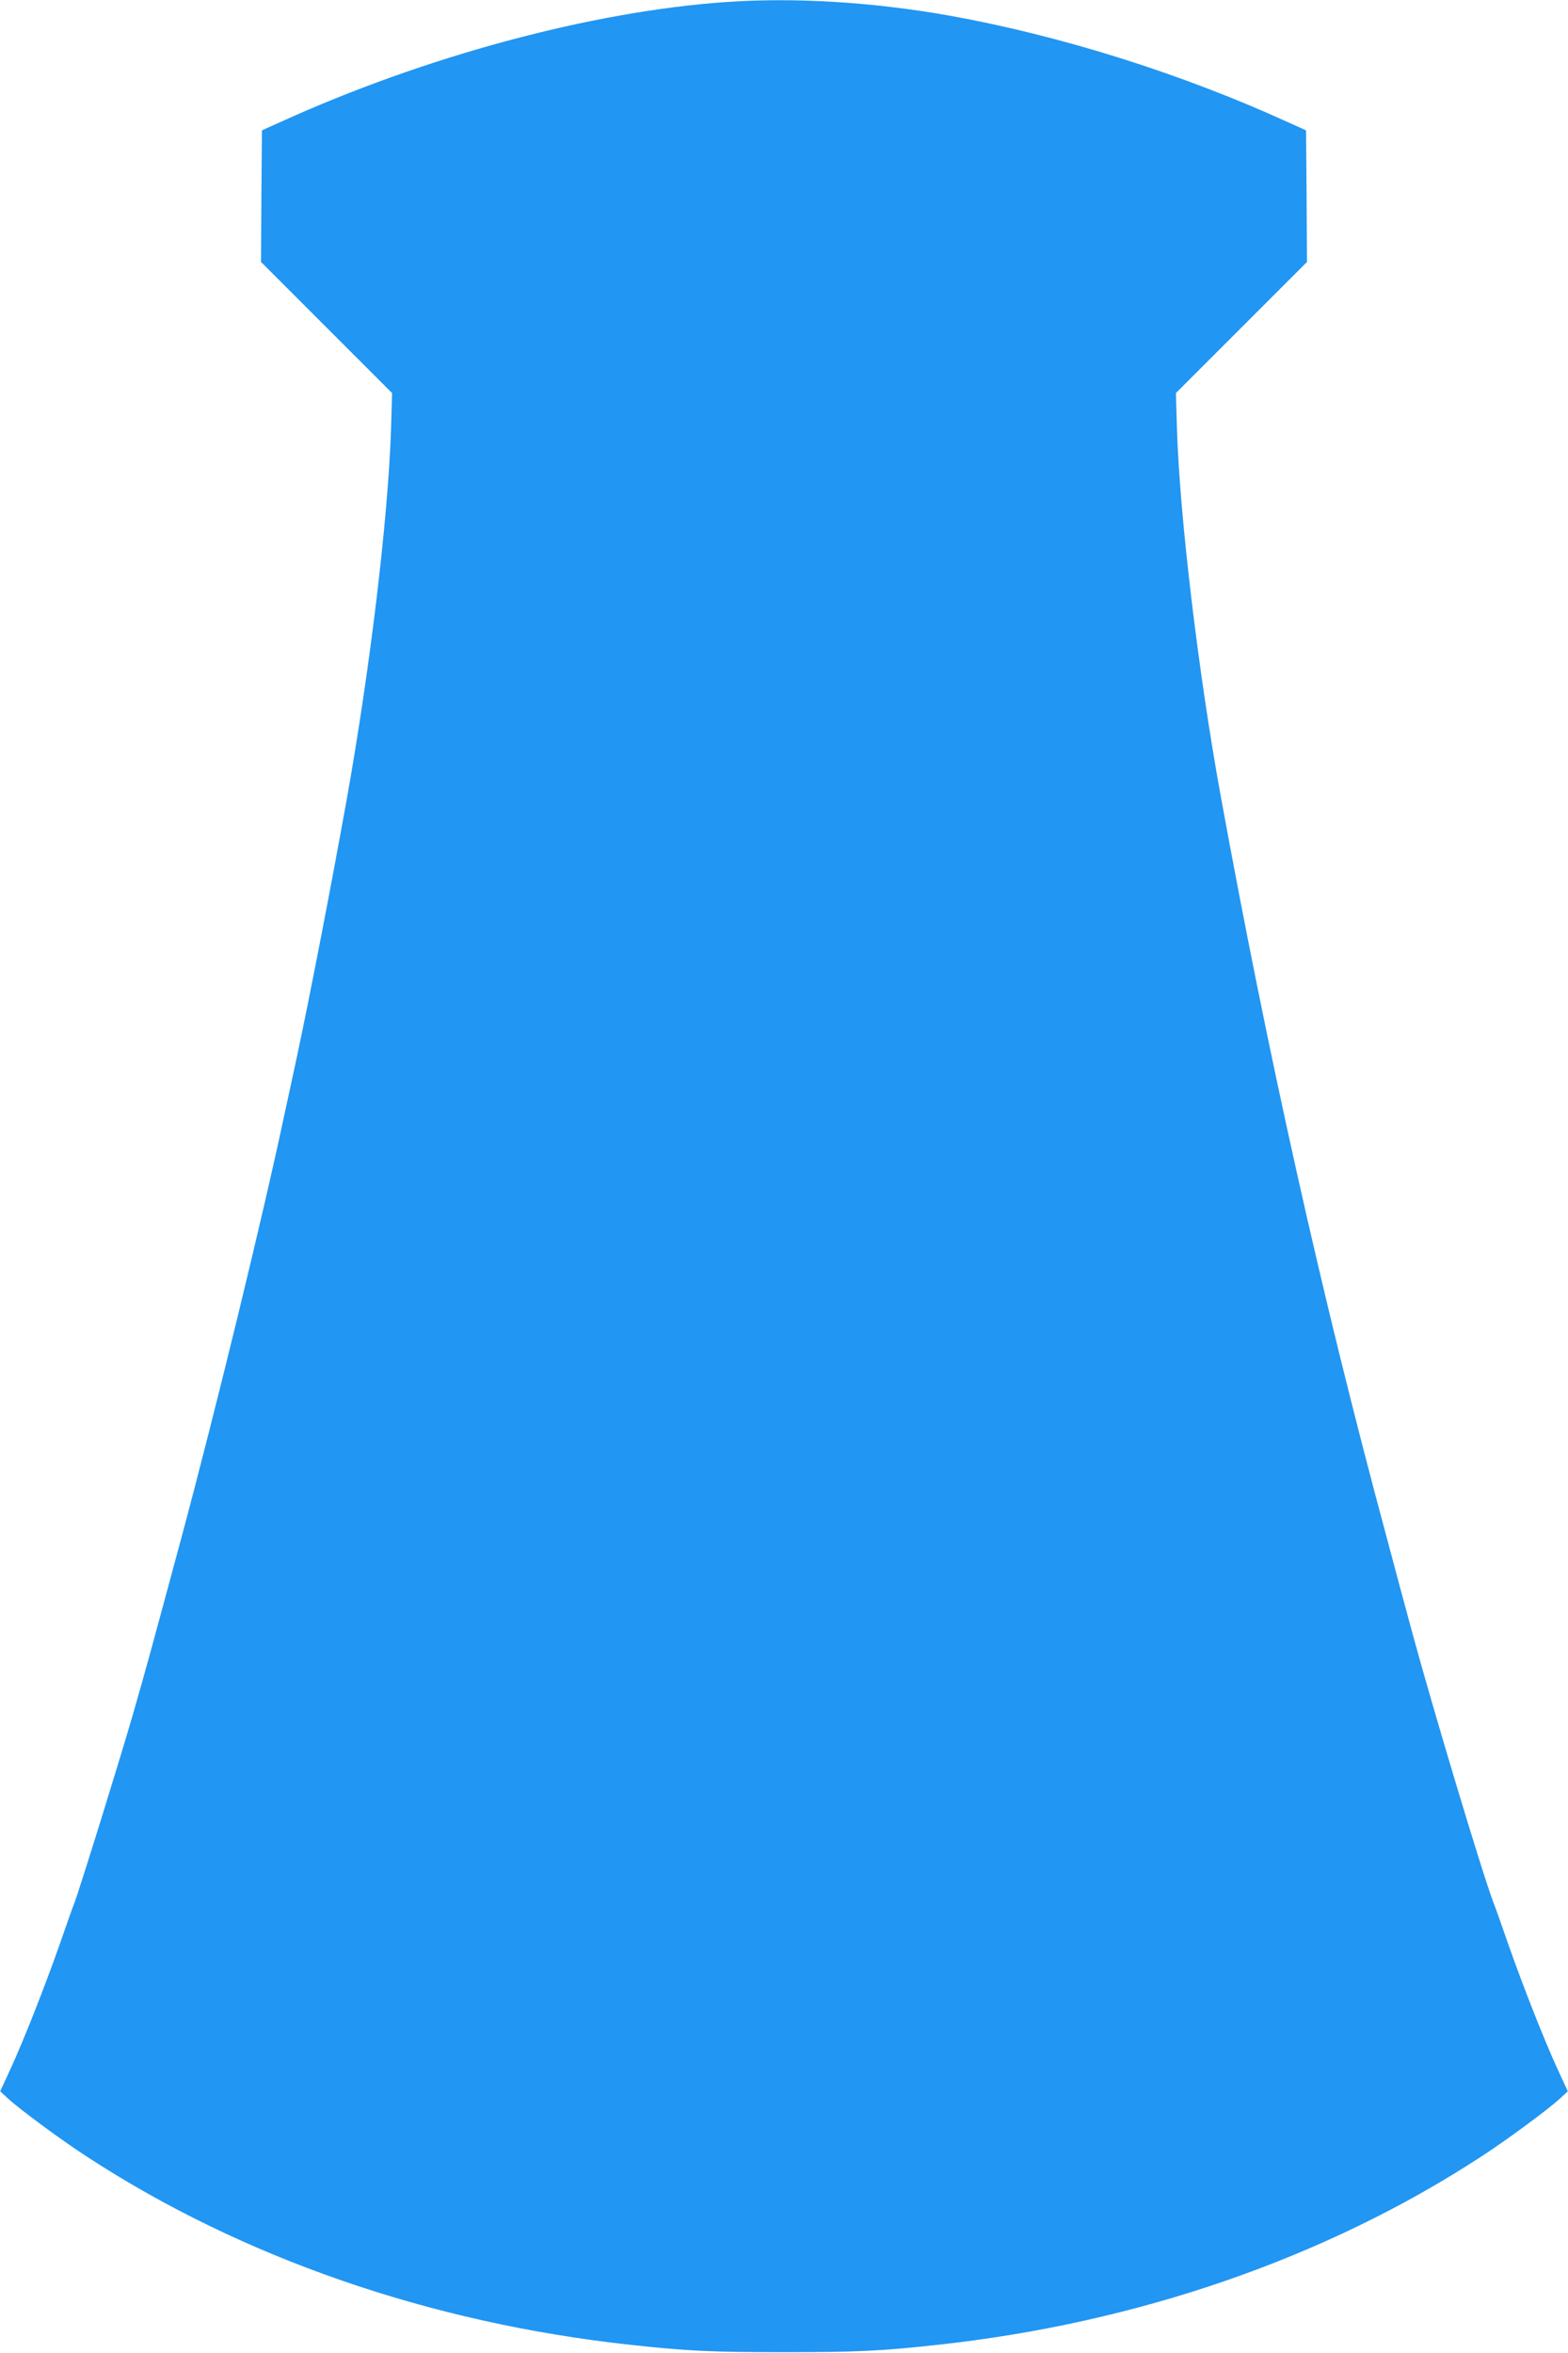
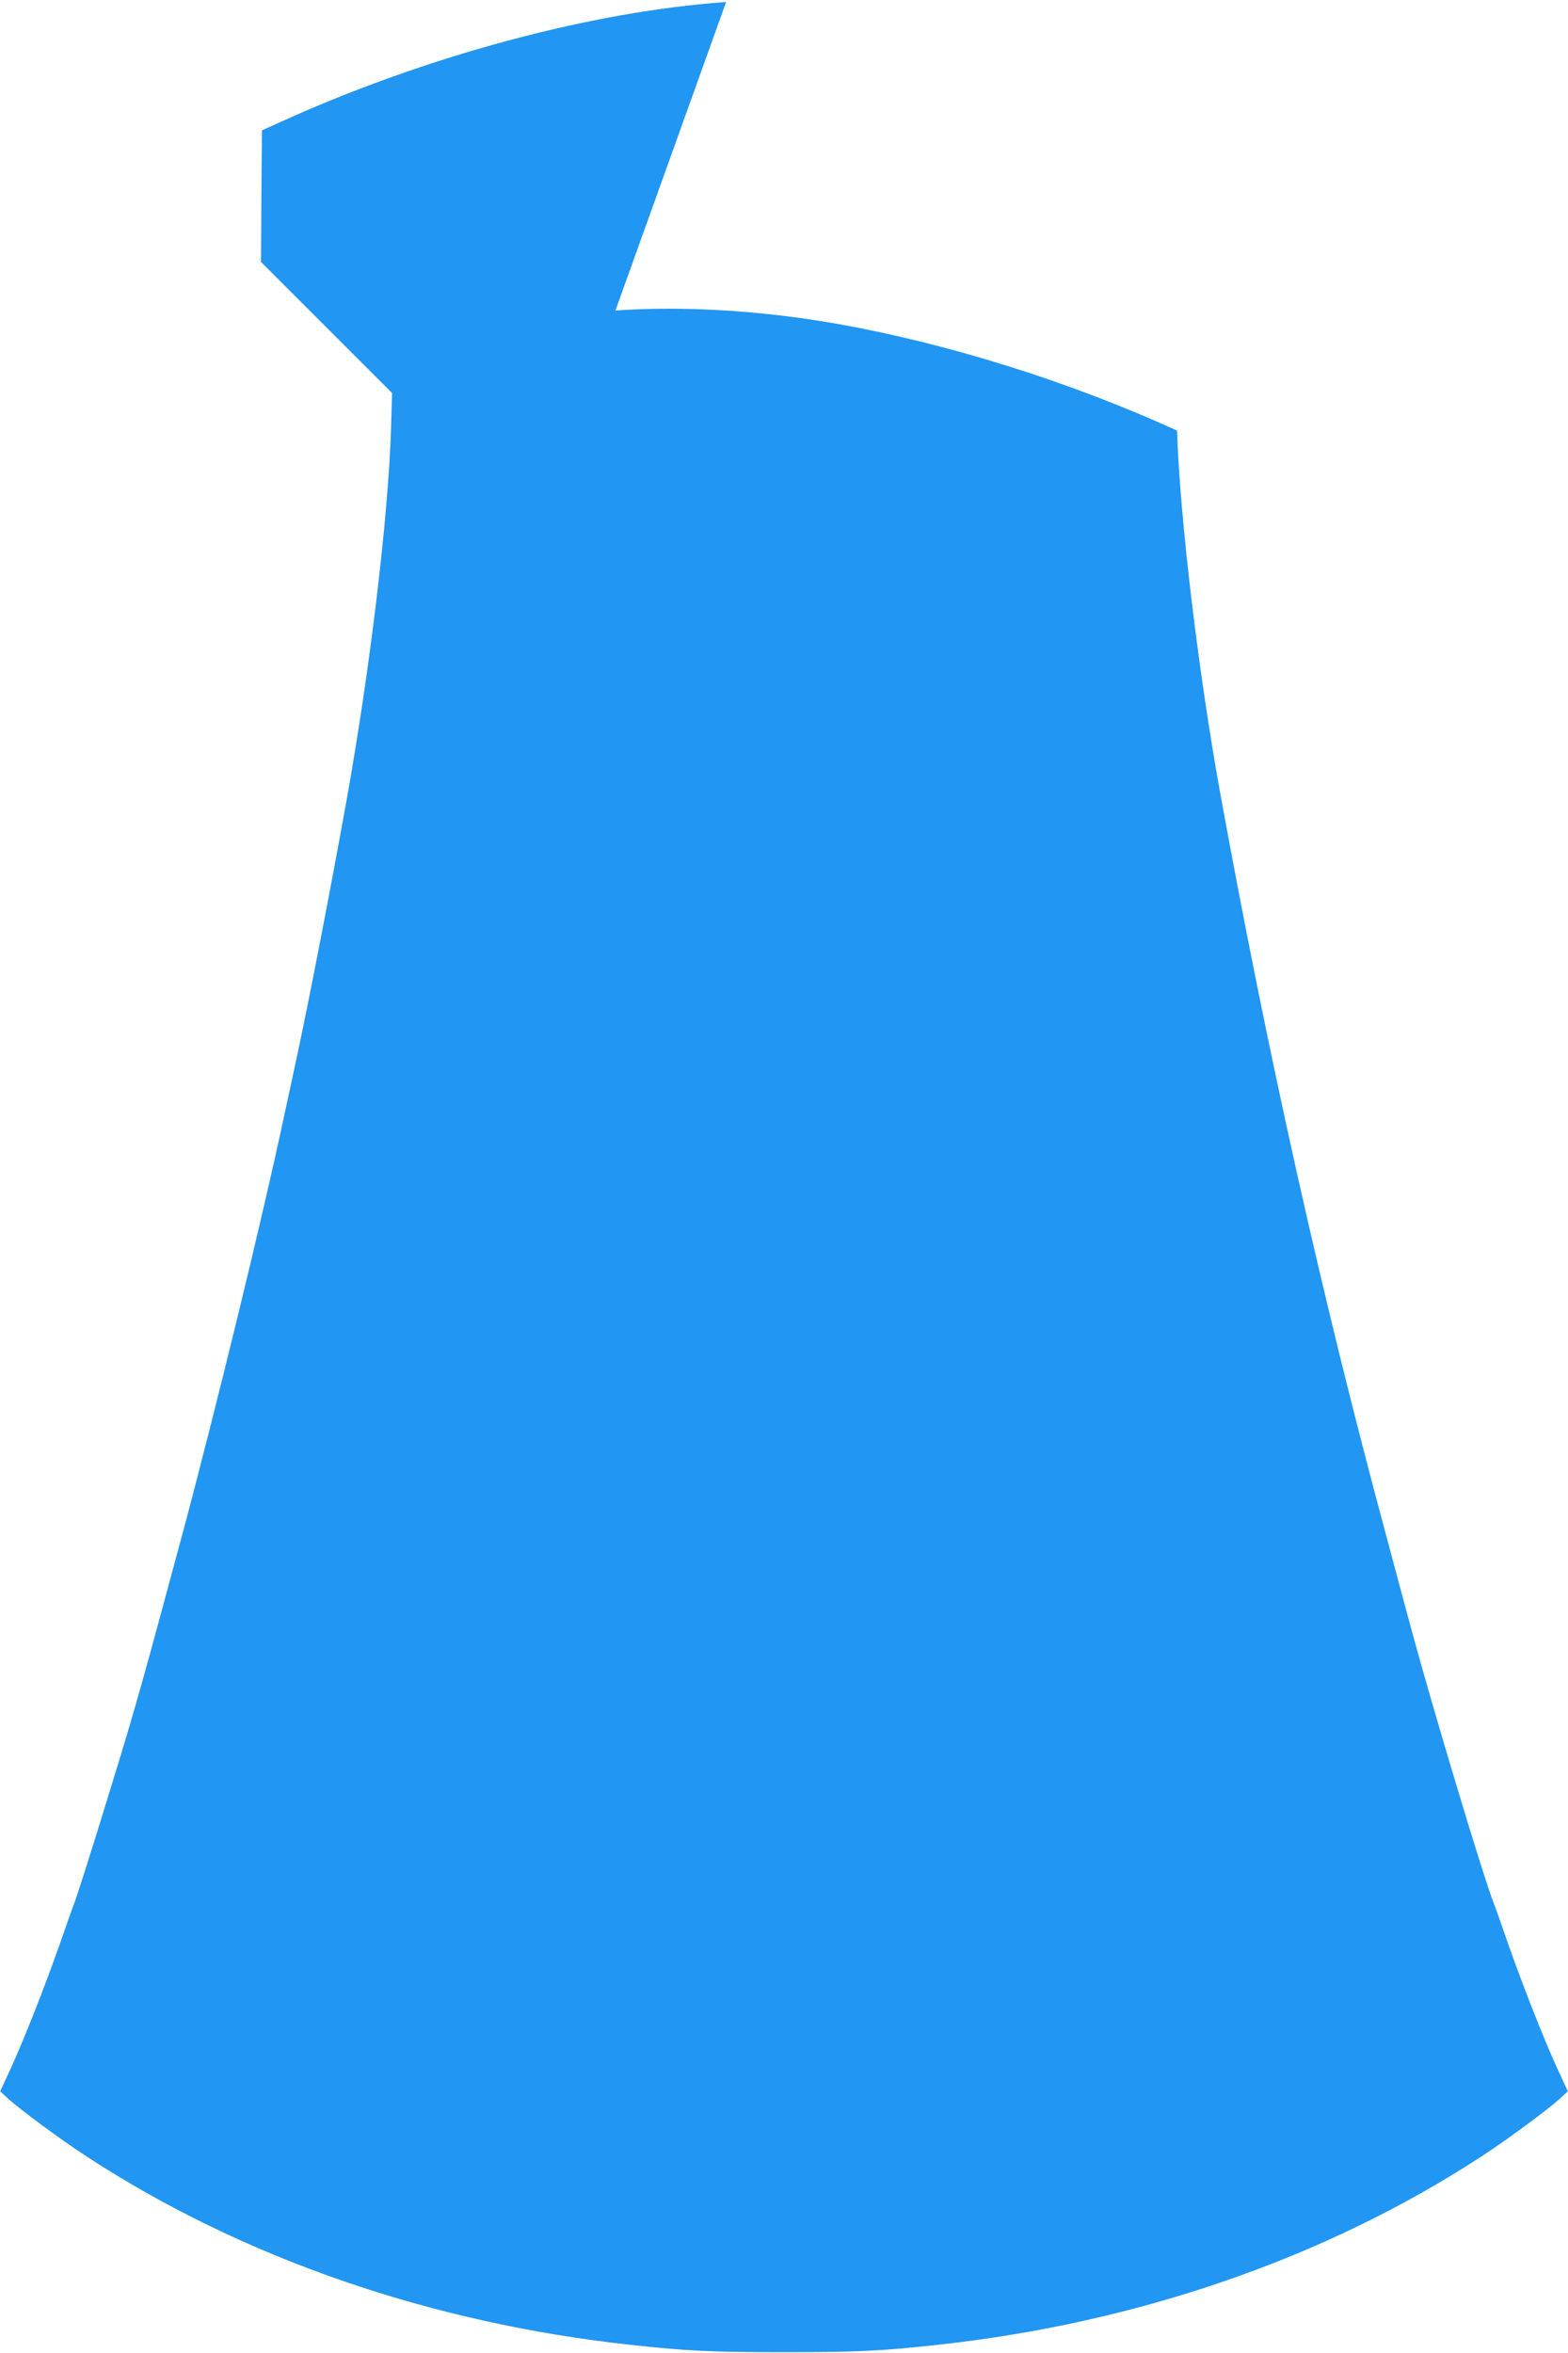
<svg xmlns="http://www.w3.org/2000/svg" version="1.0" width="853pt" height="1280pt" viewBox="0 0 853 1280" preserveAspectRatio="xMidYMid meet">
  <g transform="translate(0,1280) scale(0.1,-0.1)" fill="#2196f3" stroke="none">
-     <path d="M3950 12789 c-733 -51 -1640 -296 -2425 -653 l-100 -45 -3 -358 -2 -358 356 -356 357 -357 -6 -204 c-17 -489 -114 -1297 -242 -2013 -85 -472 -196 -1046 -266 -1375 -22 -102 -53 -248 -70 -324 -119 -563 -375 -1612 -557 -2291 -166 -615 -194 -720 -269 -980 -70 -243 -288 -945 -318 -1025 -8 -19 -44 -120 -80 -225 -84 -238 -197 -525 -269 -681 l-55 -119 42 -39 c67 -61 290 -226 432 -318 842 -549 1867 -904 2955 -1022 307 -34 446 -40 835 -40 389 0 528 6 835 40 1088 118 2113 473 2955 1022 142 92 365 257 432 318 l42 39 -55 119 c-72 156 -185 443 -269 681 -36 105 -72 206 -80 225 -63 166 -332 1062 -445 1480 -29 107 -93 344 -141 525 -347 1287 -640 2598 -900 4025 -120 663 -220 1497 -236 1978 l-6 204 357 357 356 356 -2 358 -3 358 -100 45 c-581 265 -1238 471 -1840 579 -417 74 -843 100 -1215 74z" />
+     <path d="M3950 12789 c-733 -51 -1640 -296 -2425 -653 l-100 -45 -3 -358 -2 -358 356 -356 357 -357 -6 -204 c-17 -489 -114 -1297 -242 -2013 -85 -472 -196 -1046 -266 -1375 -22 -102 -53 -248 -70 -324 -119 -563 -375 -1612 -557 -2291 -166 -615 -194 -720 -269 -980 -70 -243 -288 -945 -318 -1025 -8 -19 -44 -120 -80 -225 -84 -238 -197 -525 -269 -681 l-55 -119 42 -39 c67 -61 290 -226 432 -318 842 -549 1867 -904 2955 -1022 307 -34 446 -40 835 -40 389 0 528 6 835 40 1088 118 2113 473 2955 1022 142 92 365 257 432 318 l42 39 -55 119 c-72 156 -185 443 -269 681 -36 105 -72 206 -80 225 -63 166 -332 1062 -445 1480 -29 107 -93 344 -141 525 -347 1287 -640 2598 -900 4025 -120 663 -220 1497 -236 1978 c-581 265 -1238 471 -1840 579 -417 74 -843 100 -1215 74z" />
  </g>
</svg>